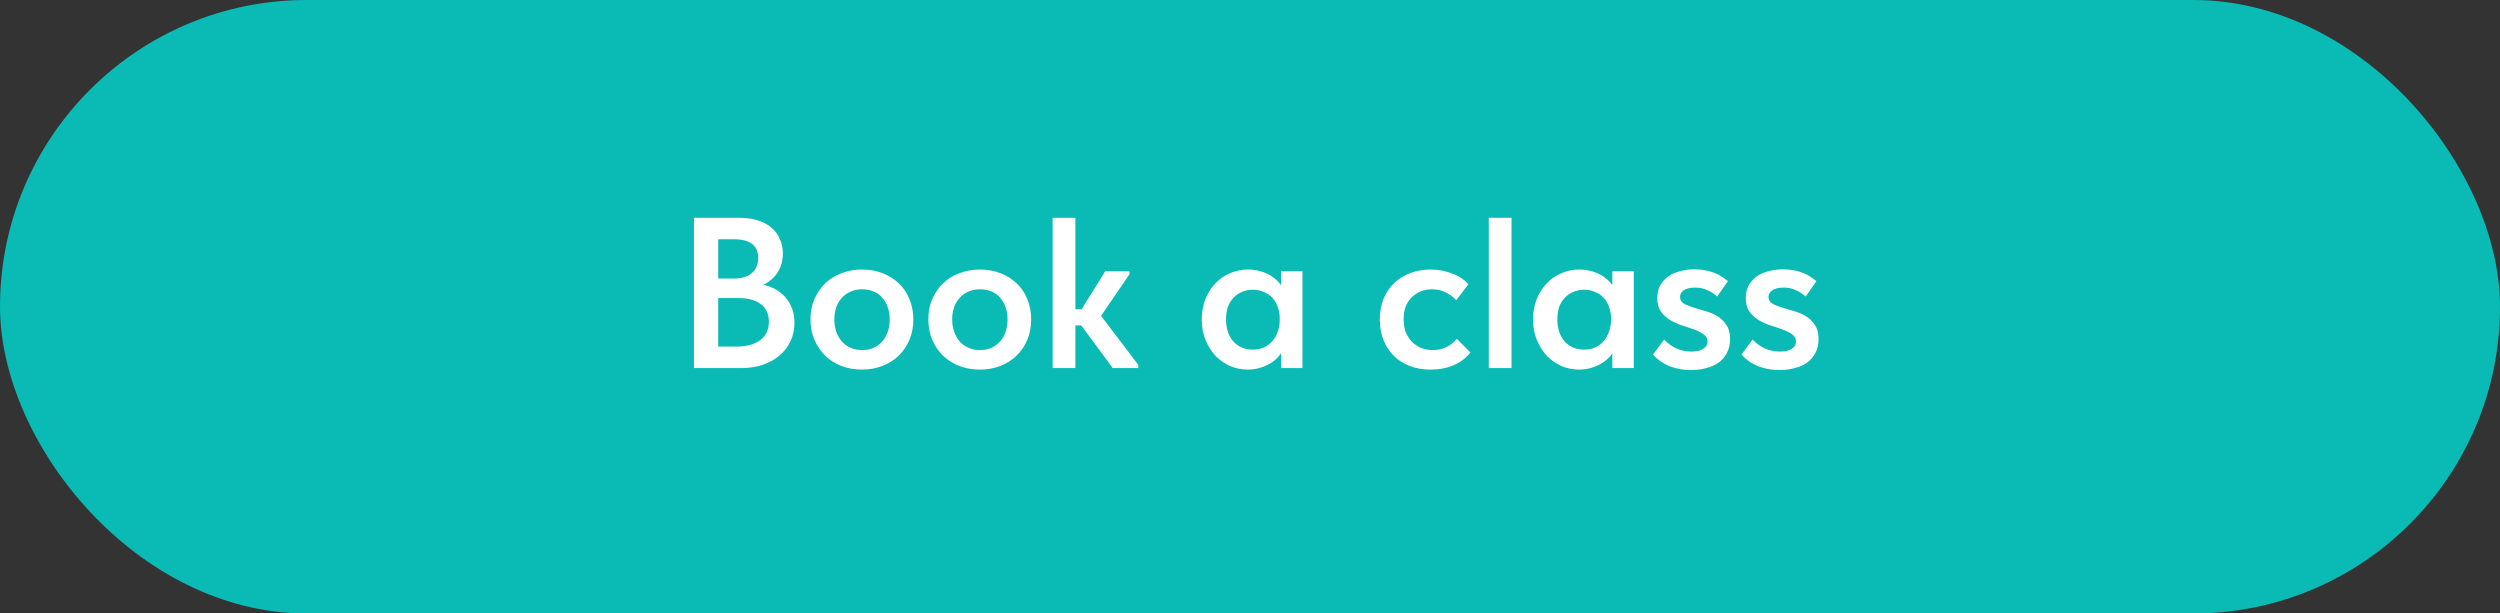
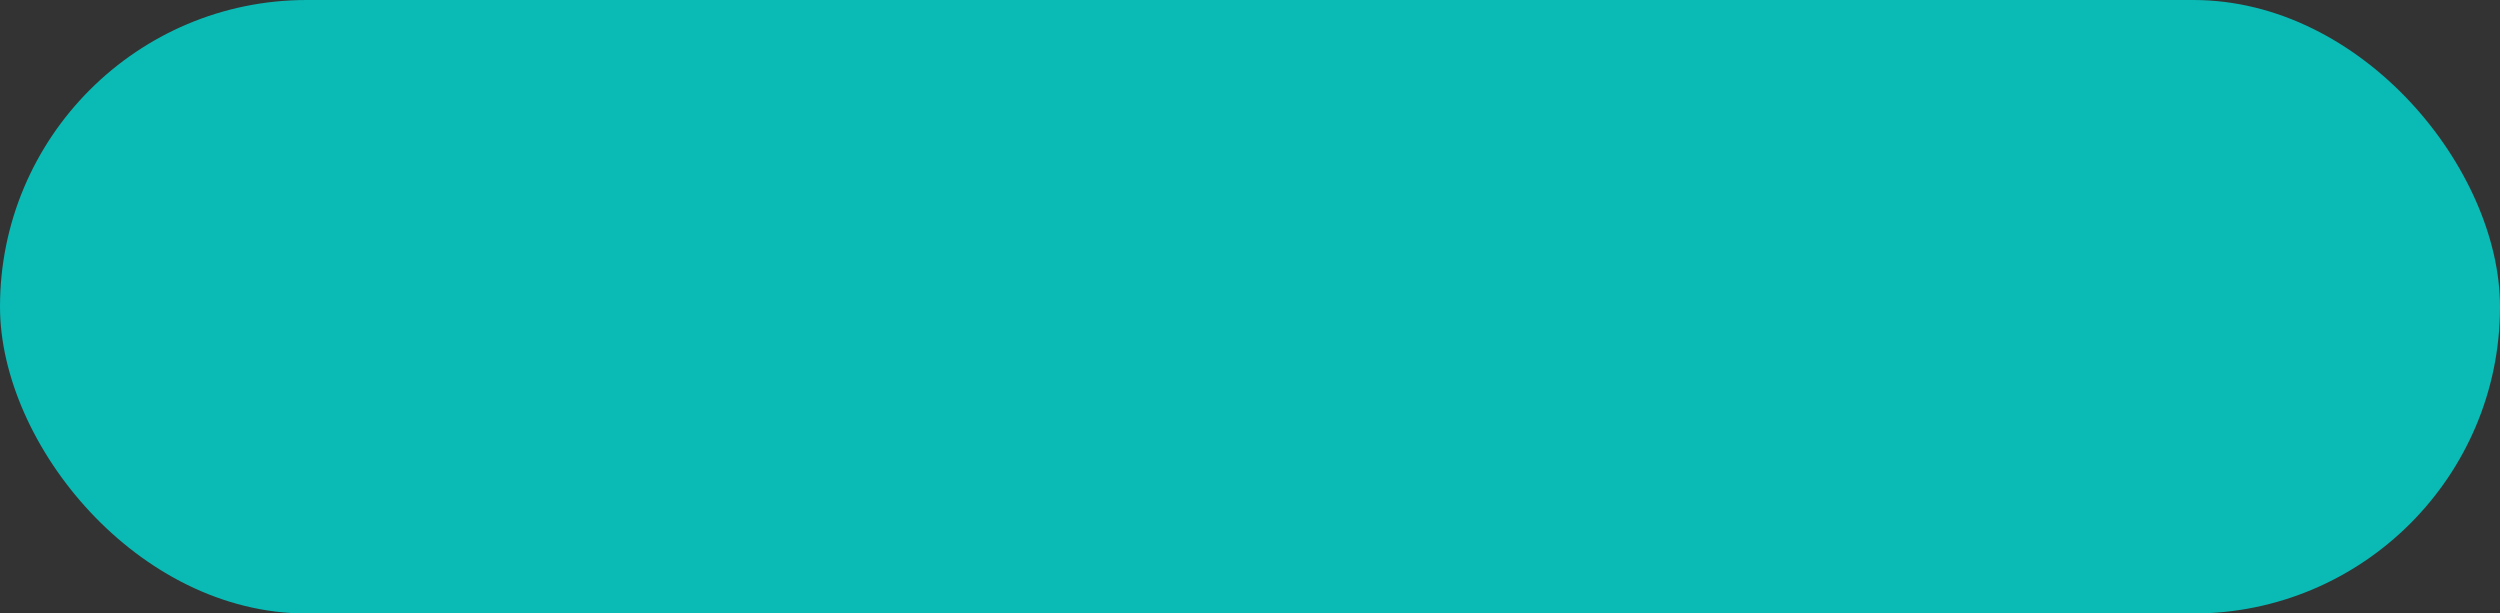
<svg xmlns="http://www.w3.org/2000/svg" width="163" height="40" viewBox="0 0 163 40" fill="none">
  <rect x="0" y="0" width="163" height="40" fill="#333333" stroke="none" />
  <rect width="163" height="40" rx="20" fill="#0ABAB5" />
-   <path d="M45.246 24V14.2H48.186C48.643 14.2 49.049 14.256 49.404 14.368C49.759 14.48 50.057 14.639 50.3 14.844C50.543 15.049 50.725 15.297 50.846 15.586C50.977 15.866 51.042 16.174 51.042 16.51C51.042 16.865 50.986 17.173 50.874 17.434C50.762 17.695 50.613 17.919 50.426 18.106C50.239 18.293 50.029 18.442 49.796 18.554C49.572 18.666 49.343 18.741 49.11 18.778L49.124 18.498C49.516 18.507 49.875 18.573 50.202 18.694C50.529 18.815 50.809 18.988 51.042 19.212C51.285 19.436 51.471 19.702 51.602 20.01C51.733 20.318 51.798 20.663 51.798 21.046C51.798 21.475 51.714 21.872 51.546 22.236C51.378 22.6 51.14 22.913 50.832 23.174C50.524 23.435 50.155 23.641 49.726 23.79C49.297 23.93 48.821 24 48.298 24H45.246ZM46.828 23.44L46.226 22.6H47.934C48.317 22.6 48.643 22.563 48.914 22.488C49.194 22.404 49.423 22.292 49.6 22.152C49.787 22.003 49.922 21.83 50.006 21.634C50.09 21.438 50.132 21.219 50.132 20.976C50.132 20.715 50.085 20.491 49.992 20.304C49.908 20.108 49.777 19.949 49.6 19.828C49.432 19.697 49.227 19.599 48.984 19.534C48.751 19.469 48.489 19.436 48.2 19.436H46.352V18.162H47.822C48.074 18.162 48.298 18.134 48.494 18.078C48.69 18.022 48.858 17.938 48.998 17.826C49.138 17.714 49.245 17.574 49.32 17.406C49.395 17.238 49.432 17.042 49.432 16.818C49.432 16.407 49.301 16.104 49.04 15.908C48.779 15.703 48.382 15.6 47.85 15.6H46.226L46.828 14.816V23.44ZM56.203 24.098C55.718 24.098 55.27 24.019 54.859 23.86C54.449 23.701 54.094 23.477 53.795 23.188C53.497 22.889 53.264 22.544 53.096 22.152C52.928 21.751 52.843 21.307 52.843 20.822C52.843 20.346 52.928 19.907 53.096 19.506C53.273 19.105 53.511 18.759 53.809 18.47C54.108 18.181 54.463 17.961 54.873 17.812C55.284 17.653 55.727 17.574 56.203 17.574C56.689 17.574 57.137 17.653 57.547 17.812C57.958 17.971 58.313 18.195 58.611 18.484C58.91 18.764 59.139 19.105 59.297 19.506C59.465 19.907 59.55 20.346 59.55 20.822C59.55 21.307 59.465 21.751 59.297 22.152C59.13 22.553 58.896 22.899 58.597 23.188C58.299 23.477 57.944 23.701 57.533 23.86C57.123 24.019 56.679 24.098 56.203 24.098ZM56.203 22.824C56.483 22.824 56.731 22.777 56.946 22.684C57.169 22.581 57.361 22.441 57.52 22.264C57.678 22.087 57.8 21.877 57.883 21.634C57.968 21.382 58.01 21.111 58.01 20.822C58.01 20.533 57.968 20.271 57.883 20.038C57.8 19.795 57.678 19.585 57.52 19.408C57.37 19.231 57.184 19.095 56.959 19.002C56.736 18.909 56.483 18.862 56.203 18.862C55.923 18.862 55.672 18.913 55.447 19.016C55.233 19.109 55.046 19.245 54.888 19.422C54.729 19.59 54.608 19.795 54.523 20.038C54.44 20.281 54.398 20.542 54.398 20.822C54.398 21.102 54.44 21.368 54.523 21.62C54.608 21.863 54.724 22.073 54.873 22.25C55.032 22.427 55.224 22.567 55.447 22.67C55.672 22.773 55.923 22.824 56.203 22.824ZM63.887 24.098C63.402 24.098 62.954 24.019 62.543 23.86C62.132 23.701 61.778 23.477 61.479 23.188C61.18 22.889 60.947 22.544 60.779 22.152C60.611 21.751 60.527 21.307 60.527 20.822C60.527 20.346 60.611 19.907 60.779 19.506C60.956 19.105 61.194 18.759 61.493 18.47C61.792 18.181 62.146 17.961 62.557 17.812C62.968 17.653 63.411 17.574 63.887 17.574C64.372 17.574 64.82 17.653 65.231 17.812C65.642 17.971 65.996 18.195 66.295 18.484C66.594 18.764 66.822 19.105 66.981 19.506C67.149 19.907 67.233 20.346 67.233 20.822C67.233 21.307 67.149 21.751 66.981 22.152C66.813 22.553 66.58 22.899 66.281 23.188C65.982 23.477 65.628 23.701 65.217 23.86C64.806 24.019 64.363 24.098 63.887 24.098ZM63.887 22.824C64.167 22.824 64.414 22.777 64.629 22.684C64.853 22.581 65.044 22.441 65.203 22.264C65.362 22.087 65.483 21.877 65.567 21.634C65.651 21.382 65.693 21.111 65.693 20.822C65.693 20.533 65.651 20.271 65.567 20.038C65.483 19.795 65.362 19.585 65.203 19.408C65.054 19.231 64.867 19.095 64.643 19.002C64.419 18.909 64.167 18.862 63.887 18.862C63.607 18.862 63.355 18.913 63.131 19.016C62.916 19.109 62.73 19.245 62.571 19.422C62.412 19.59 62.291 19.795 62.207 20.038C62.123 20.281 62.081 20.542 62.081 20.822C62.081 21.102 62.123 21.368 62.207 21.62C62.291 21.863 62.408 22.073 62.557 22.25C62.716 22.427 62.907 22.567 63.131 22.67C63.355 22.773 63.607 22.824 63.887 22.824ZM72.551 24L70.157 20.752L72.061 17.686H73.643V17.882L71.431 21.116V20.122L74.217 23.79V24H72.551ZM69.583 21.214V20.164H71.067V21.214H69.583ZM68.631 24V22.446V22.236V19.52V19.422V14.2H70.115V19.422V19.52V24H68.631ZM83.521 24V22.446L83.437 22.236V19.52L83.521 19.422V17.686H84.921V19.422V19.52V24H83.521ZM81.351 24.098C80.959 24.098 80.581 24.023 80.217 23.874C79.863 23.715 79.545 23.496 79.265 23.216C78.995 22.927 78.775 22.581 78.607 22.18C78.439 21.779 78.355 21.331 78.355 20.836C78.355 20.341 78.435 19.893 78.593 19.492C78.761 19.091 78.981 18.75 79.251 18.47C79.522 18.181 79.839 17.961 80.203 17.812C80.567 17.653 80.95 17.574 81.351 17.574C81.687 17.574 81.995 17.621 82.275 17.714C82.555 17.798 82.798 17.919 83.003 18.078C83.218 18.227 83.391 18.4 83.521 18.596C83.652 18.792 83.731 18.993 83.759 19.198V20.752H83.437C83.437 20.491 83.395 20.248 83.311 20.024C83.237 19.8 83.125 19.604 82.975 19.436C82.826 19.268 82.639 19.137 82.415 19.044C82.201 18.941 81.958 18.89 81.687 18.89C81.454 18.89 81.23 18.932 81.015 19.016C80.801 19.1 80.609 19.226 80.441 19.394C80.283 19.553 80.157 19.753 80.063 19.996C79.979 20.239 79.937 20.519 79.937 20.836C79.937 21.135 79.979 21.405 80.063 21.648C80.147 21.891 80.269 22.101 80.427 22.278C80.586 22.446 80.773 22.577 80.987 22.67C81.202 22.754 81.435 22.796 81.687 22.796C81.949 22.796 82.187 22.749 82.401 22.656C82.625 22.553 82.812 22.413 82.961 22.236C83.111 22.059 83.227 21.853 83.311 21.62C83.395 21.387 83.437 21.135 83.437 20.864H83.829V22.348C83.773 22.591 83.671 22.819 83.521 23.034C83.381 23.249 83.199 23.435 82.975 23.594C82.761 23.743 82.513 23.865 82.233 23.958C81.963 24.051 81.669 24.098 81.351 24.098ZM93.267 24.098C92.772 24.098 92.319 24.019 91.909 23.86C91.498 23.701 91.148 23.477 90.859 23.188C90.579 22.899 90.359 22.558 90.201 22.166C90.042 21.765 89.963 21.321 89.963 20.836C89.963 20.323 90.047 19.865 90.215 19.464C90.392 19.053 90.625 18.713 90.915 18.442C91.213 18.162 91.563 17.947 91.965 17.798C92.366 17.649 92.8 17.574 93.267 17.574C93.528 17.574 93.78 17.597 94.023 17.644C94.265 17.691 94.489 17.756 94.695 17.84C94.909 17.915 95.105 18.013 95.283 18.134C95.46 18.255 95.614 18.386 95.745 18.526L94.947 19.576C94.751 19.361 94.517 19.189 94.247 19.058C93.985 18.927 93.691 18.862 93.365 18.862C93.094 18.862 92.847 18.909 92.623 19.002C92.399 19.095 92.203 19.226 92.035 19.394C91.867 19.562 91.736 19.767 91.643 20.01C91.559 20.243 91.517 20.509 91.517 20.808C91.517 21.097 91.559 21.368 91.643 21.62C91.736 21.863 91.867 22.077 92.035 22.264C92.212 22.441 92.417 22.581 92.651 22.684C92.884 22.777 93.141 22.824 93.421 22.824C93.757 22.824 94.055 22.759 94.317 22.628C94.578 22.488 94.802 22.311 94.989 22.096L95.871 22.978C95.6 23.333 95.241 23.608 94.793 23.804C94.354 24 93.845 24.098 93.267 24.098ZM97.068 24V22.446V22.236V19.52V19.422V14.2H98.552V19.422V19.52V24H97.068ZM105.123 24V22.446L105.039 22.236V19.52L105.123 19.422V17.686H106.523V19.422V19.52V24H105.123ZM102.953 24.098C102.561 24.098 102.183 24.023 101.819 23.874C101.464 23.715 101.147 23.496 100.867 23.216C100.596 22.927 100.377 22.581 100.209 22.18C100.041 21.779 99.957 21.331 99.957 20.836C99.957 20.341 100.036 19.893 100.195 19.492C100.363 19.091 100.582 18.75 100.853 18.47C101.123 18.181 101.441 17.961 101.805 17.812C102.169 17.653 102.551 17.574 102.953 17.574C103.289 17.574 103.597 17.621 103.877 17.714C104.157 17.798 104.399 17.919 104.605 18.078C104.819 18.227 104.992 18.4 105.123 18.596C105.253 18.792 105.333 18.993 105.361 19.198V20.752H105.039C105.039 20.491 104.997 20.248 104.913 20.024C104.838 19.8 104.726 19.604 104.577 19.436C104.427 19.268 104.241 19.137 104.017 19.044C103.802 18.941 103.559 18.89 103.289 18.89C103.055 18.89 102.831 18.932 102.617 19.016C102.402 19.1 102.211 19.226 102.043 19.394C101.884 19.553 101.758 19.753 101.665 19.996C101.581 20.239 101.539 20.519 101.539 20.836C101.539 21.135 101.581 21.405 101.665 21.648C101.749 21.891 101.87 22.101 102.029 22.278C102.187 22.446 102.374 22.577 102.589 22.67C102.803 22.754 103.037 22.796 103.289 22.796C103.55 22.796 103.788 22.749 104.003 22.656C104.227 22.553 104.413 22.413 104.563 22.236C104.712 22.059 104.829 21.853 104.913 21.62C104.997 21.387 105.039 21.135 105.039 20.864H105.431V22.348C105.375 22.591 105.272 22.819 105.123 23.034C104.983 23.249 104.801 23.435 104.577 23.594C104.362 23.743 104.115 23.865 103.835 23.958C103.564 24.051 103.27 24.098 102.953 24.098ZM110.266 24.126C109.986 24.126 109.724 24.103 109.482 24.056C109.248 24.009 109.024 23.944 108.81 23.86C108.604 23.767 108.413 23.659 108.236 23.538C108.068 23.417 107.914 23.277 107.774 23.118L108.502 22.138C108.726 22.381 108.987 22.572 109.285 22.712C109.594 22.852 109.925 22.922 110.28 22.922C110.448 22.922 110.597 22.908 110.728 22.88C110.858 22.843 110.966 22.796 111.05 22.74C111.143 22.684 111.213 22.619 111.26 22.544C111.306 22.46 111.33 22.367 111.33 22.264C111.33 22.068 111.246 21.914 111.078 21.802C110.919 21.681 110.718 21.578 110.476 21.494C110.233 21.401 109.972 21.312 109.692 21.228C109.412 21.135 109.15 21.018 108.908 20.878C108.665 20.729 108.46 20.542 108.292 20.318C108.133 20.085 108.054 19.786 108.054 19.422C108.054 19.123 108.114 18.857 108.236 18.624C108.366 18.391 108.539 18.195 108.754 18.036C108.968 17.877 109.225 17.761 109.524 17.686C109.822 17.602 110.144 17.56 110.49 17.56C110.751 17.56 110.989 17.583 111.204 17.63C111.418 17.667 111.614 17.723 111.792 17.798C111.978 17.873 112.142 17.957 112.282 18.05C112.422 18.143 112.548 18.237 112.66 18.33L111.96 19.338C111.773 19.161 111.558 19.021 111.316 18.918C111.082 18.806 110.821 18.75 110.532 18.75C110.186 18.75 109.934 18.811 109.776 18.932C109.617 19.044 109.538 19.184 109.538 19.352C109.538 19.539 109.617 19.683 109.776 19.786C109.934 19.879 110.135 19.963 110.378 20.038C110.62 20.113 110.882 20.192 111.162 20.276C111.451 20.351 111.712 20.458 111.946 20.598C112.188 20.738 112.389 20.929 112.548 21.172C112.716 21.405 112.8 21.718 112.8 22.11C112.8 22.465 112.73 22.768 112.59 23.02C112.459 23.272 112.277 23.482 112.044 23.65C111.82 23.809 111.554 23.925 111.246 24C110.938 24.084 110.611 24.126 110.266 24.126ZM116.035 24.126C115.755 24.126 115.494 24.103 115.251 24.056C115.018 24.009 114.794 23.944 114.579 23.86C114.374 23.767 114.182 23.659 114.005 23.538C113.837 23.417 113.683 23.277 113.543 23.118L114.271 22.138C114.495 22.381 114.756 22.572 115.055 22.712C115.363 22.852 115.694 22.922 116.049 22.922C116.217 22.922 116.366 22.908 116.497 22.88C116.628 22.843 116.735 22.796 116.819 22.74C116.912 22.684 116.982 22.619 117.029 22.544C117.076 22.46 117.099 22.367 117.099 22.264C117.099 22.068 117.015 21.914 116.847 21.802C116.688 21.681 116.488 21.578 116.245 21.494C116.002 21.401 115.741 21.312 115.461 21.228C115.181 21.135 114.92 21.018 114.677 20.878C114.434 20.729 114.229 20.542 114.061 20.318C113.902 20.085 113.823 19.786 113.823 19.422C113.823 19.123 113.884 18.857 114.005 18.624C114.136 18.391 114.308 18.195 114.523 18.036C114.738 17.877 114.994 17.761 115.293 17.686C115.592 17.602 115.914 17.56 116.259 17.56C116.52 17.56 116.758 17.583 116.973 17.63C117.188 17.667 117.384 17.723 117.561 17.798C117.748 17.873 117.911 17.957 118.051 18.05C118.191 18.143 118.317 18.237 118.429 18.33L117.729 19.338C117.542 19.161 117.328 19.021 117.085 18.918C116.852 18.806 116.59 18.75 116.301 18.75C115.956 18.75 115.704 18.811 115.545 18.932C115.386 19.044 115.307 19.184 115.307 19.352C115.307 19.539 115.386 19.683 115.545 19.786C115.704 19.879 115.904 19.963 116.147 20.038C116.39 20.113 116.651 20.192 116.931 20.276C117.22 20.351 117.482 20.458 117.715 20.598C117.958 20.738 118.158 20.929 118.317 21.172C118.485 21.405 118.569 21.718 118.569 22.11C118.569 22.465 118.499 22.768 118.359 23.02C118.228 23.272 118.046 23.482 117.813 23.65C117.589 23.809 117.323 23.925 117.015 24C116.707 24.084 116.38 24.126 116.035 24.126Z" fill="white" />
</svg>